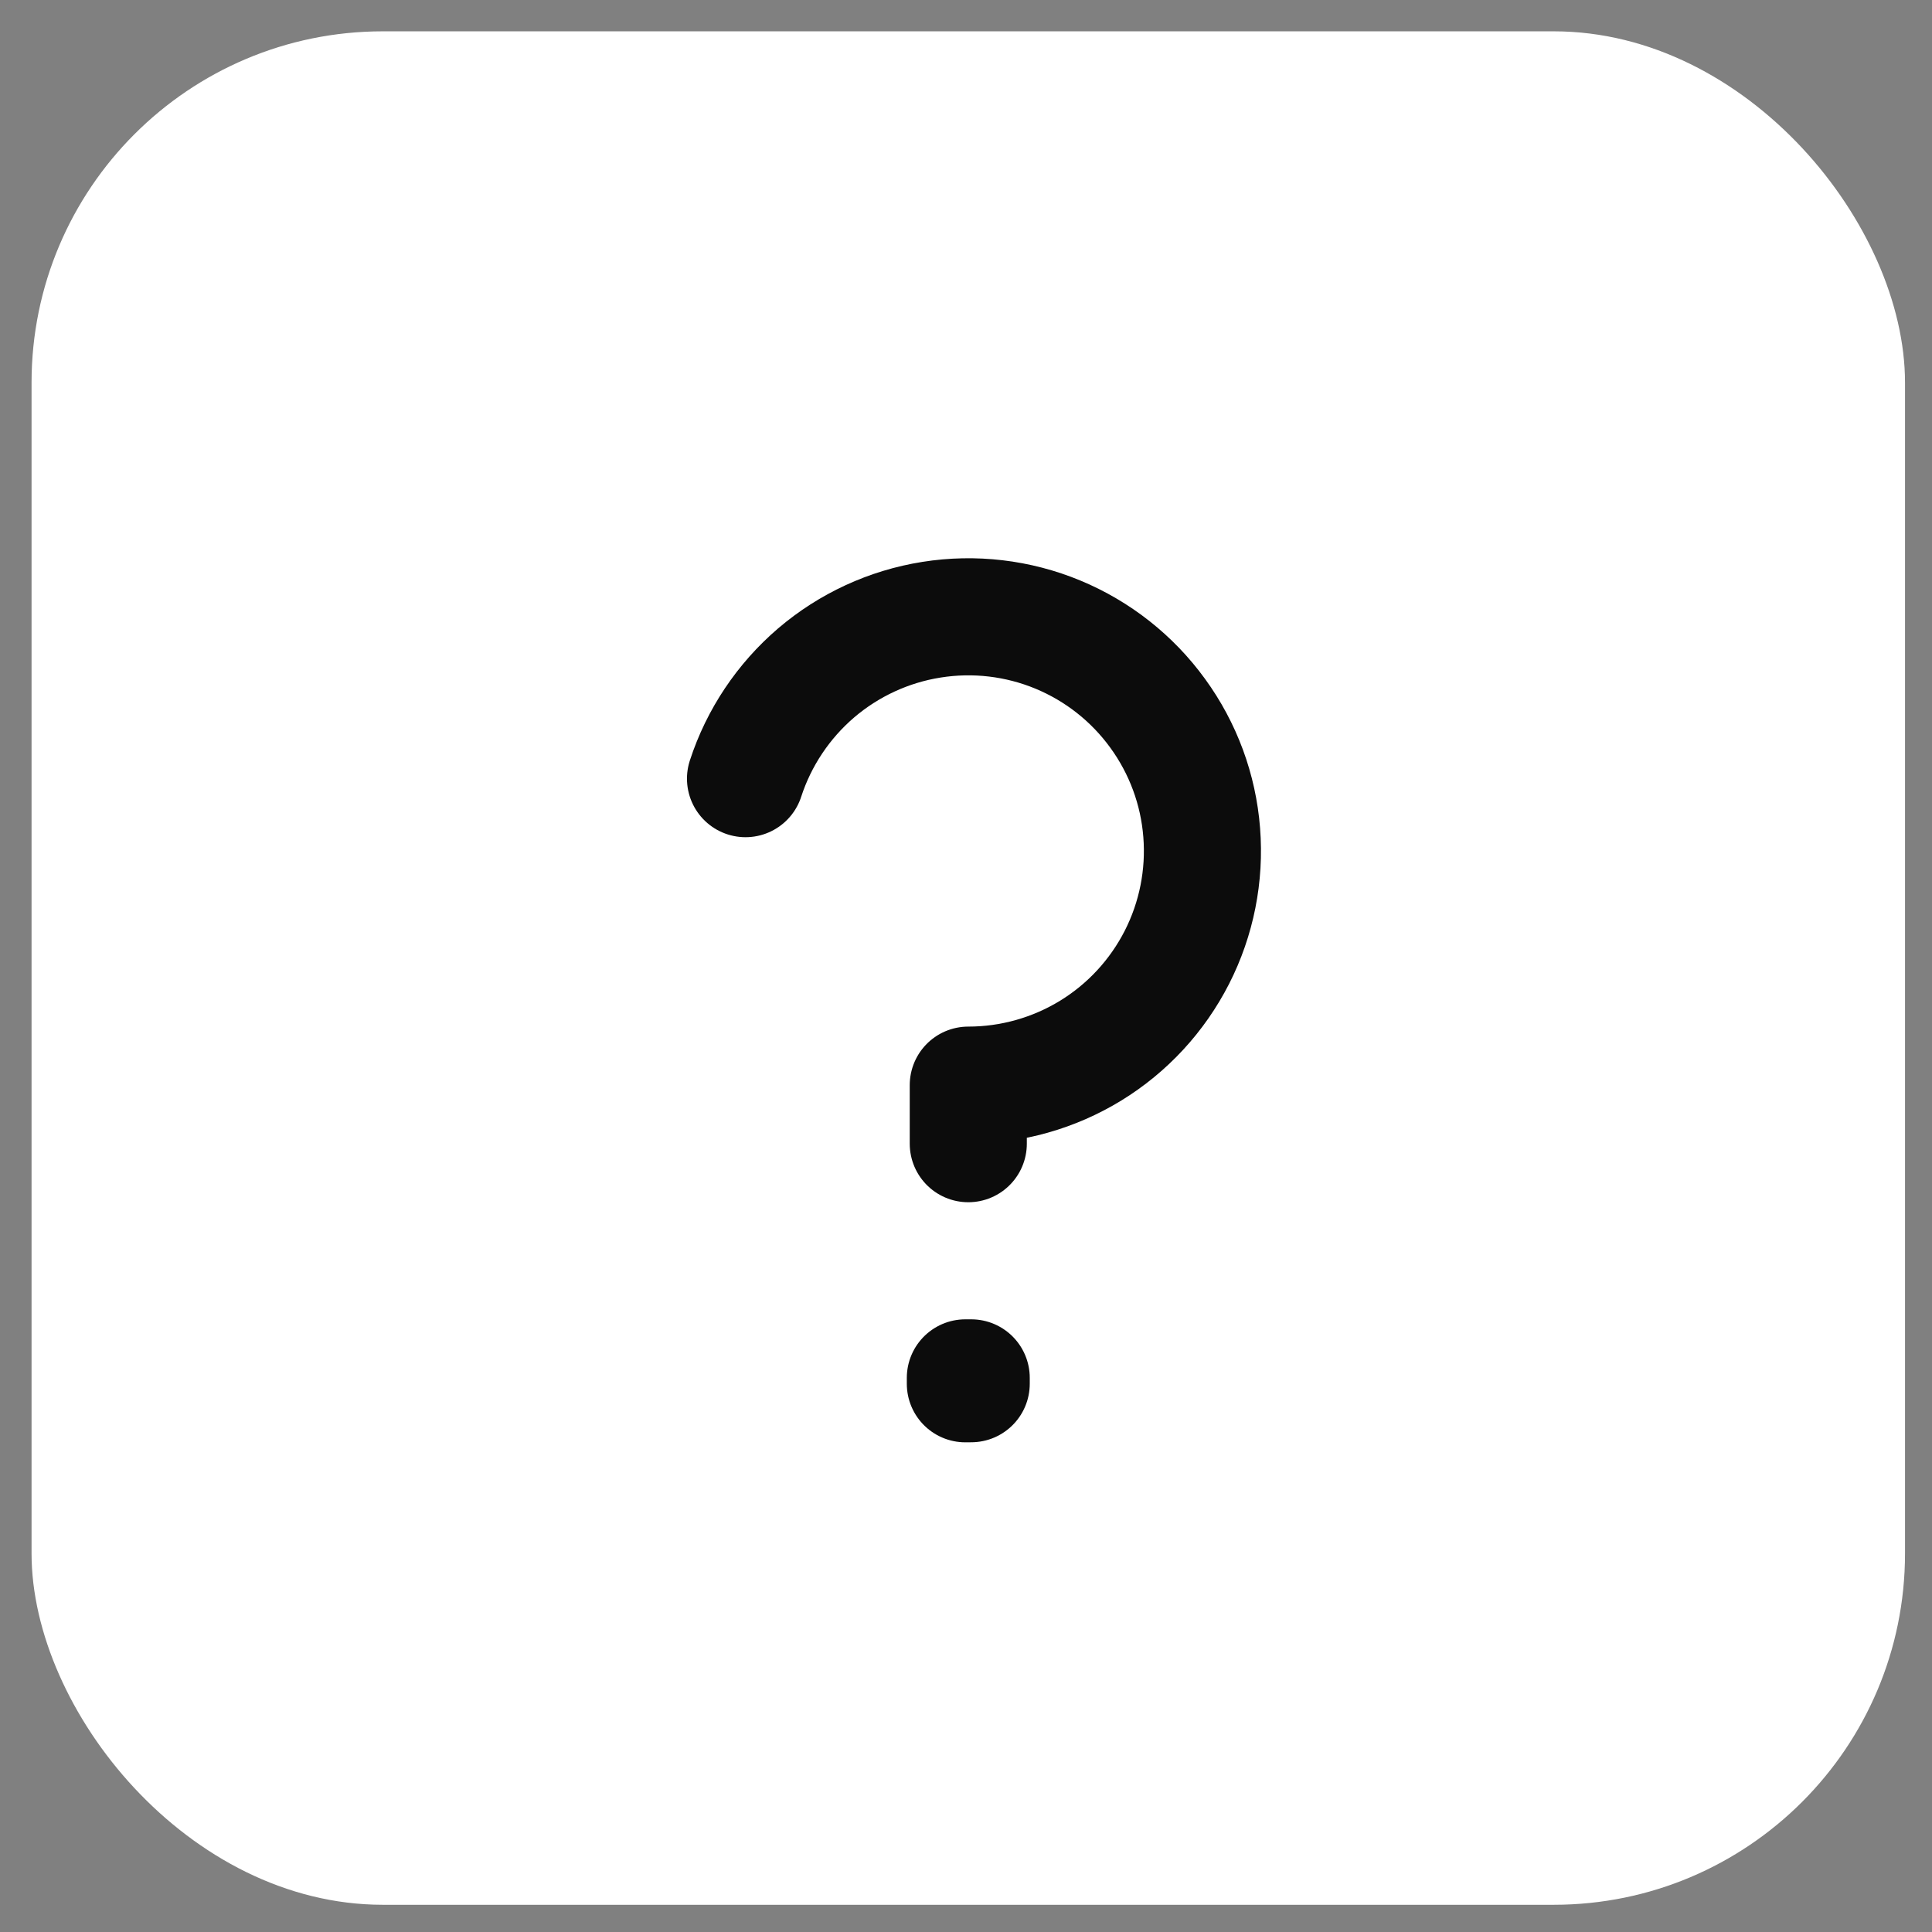
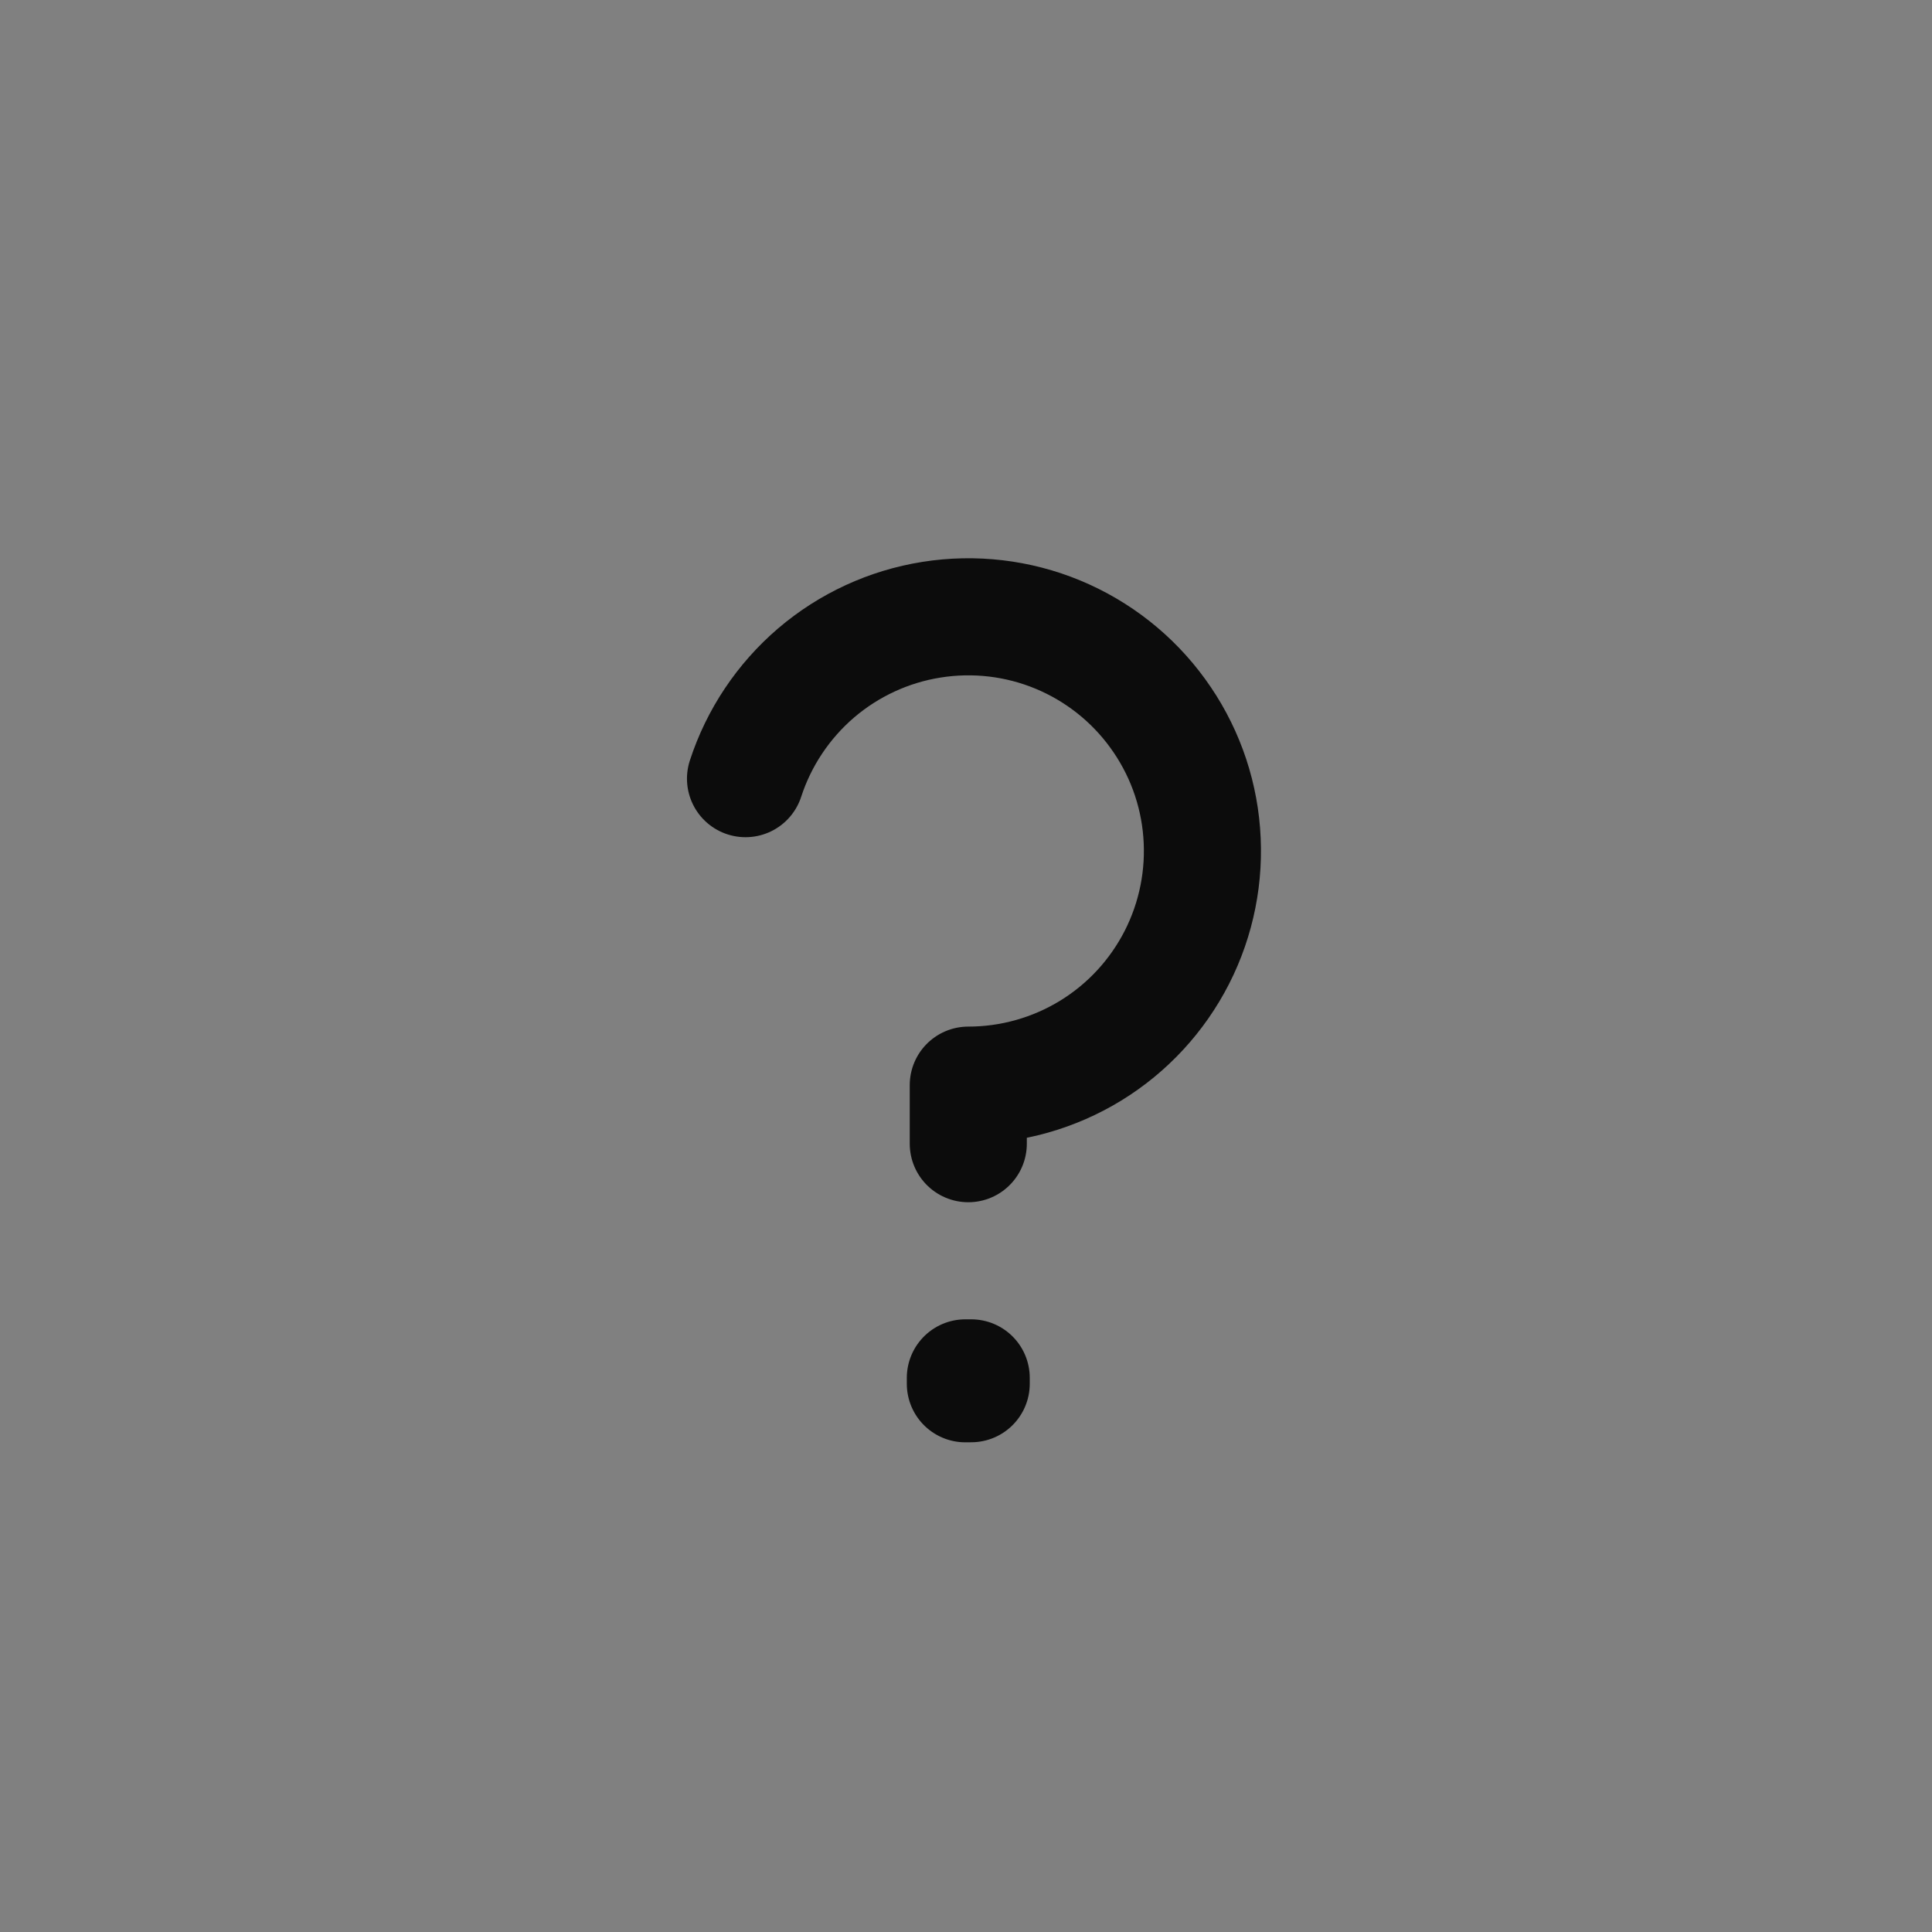
<svg xmlns="http://www.w3.org/2000/svg" width="33" height="33" viewBox="0 0 33 33" fill="none">
  <rect x="0" y="0" width="33" height="33" fill="#808080" stroke="none" />
-   <rect x="0.539" y="0.535" width="32" height="32" rx="6" fill="white" />
-   <path d="M12.734 13.3C12.962 12.599 13.38 11.974 13.94 11.494C14.501 11.015 15.184 10.7 15.912 10.585C16.641 10.469 17.388 10.557 18.069 10.839C18.751 11.122 19.341 11.587 19.774 12.184C20.208 12.78 20.469 13.485 20.526 14.221C20.584 14.956 20.438 15.693 20.103 16.351C19.768 17.008 19.258 17.561 18.629 17.946C18 18.331 17.277 18.535 16.539 18.535L16.539 19.535M16.589 23.535L16.589 23.635L16.489 23.636L16.489 23.535L16.589 23.535Z" stroke="#0C0C0C" stroke-width="2" stroke-linecap="round" stroke-linejoin="round" />
+   <path d="M12.734 13.3C12.962 12.599 13.38 11.974 13.94 11.494C14.501 11.015 15.184 10.7 15.912 10.585C16.641 10.469 17.388 10.557 18.069 10.839C18.751 11.122 19.341 11.587 19.774 12.184C20.208 12.78 20.469 13.485 20.526 14.221C20.584 14.956 20.438 15.693 20.103 16.351C19.768 17.008 19.258 17.561 18.629 17.946C18 18.331 17.277 18.535 16.539 18.535L16.539 19.535M16.589 23.535L16.589 23.635L16.489 23.636L16.489 23.535L16.589 23.535" stroke="#0C0C0C" stroke-width="2" stroke-linecap="round" stroke-linejoin="round" />
</svg>